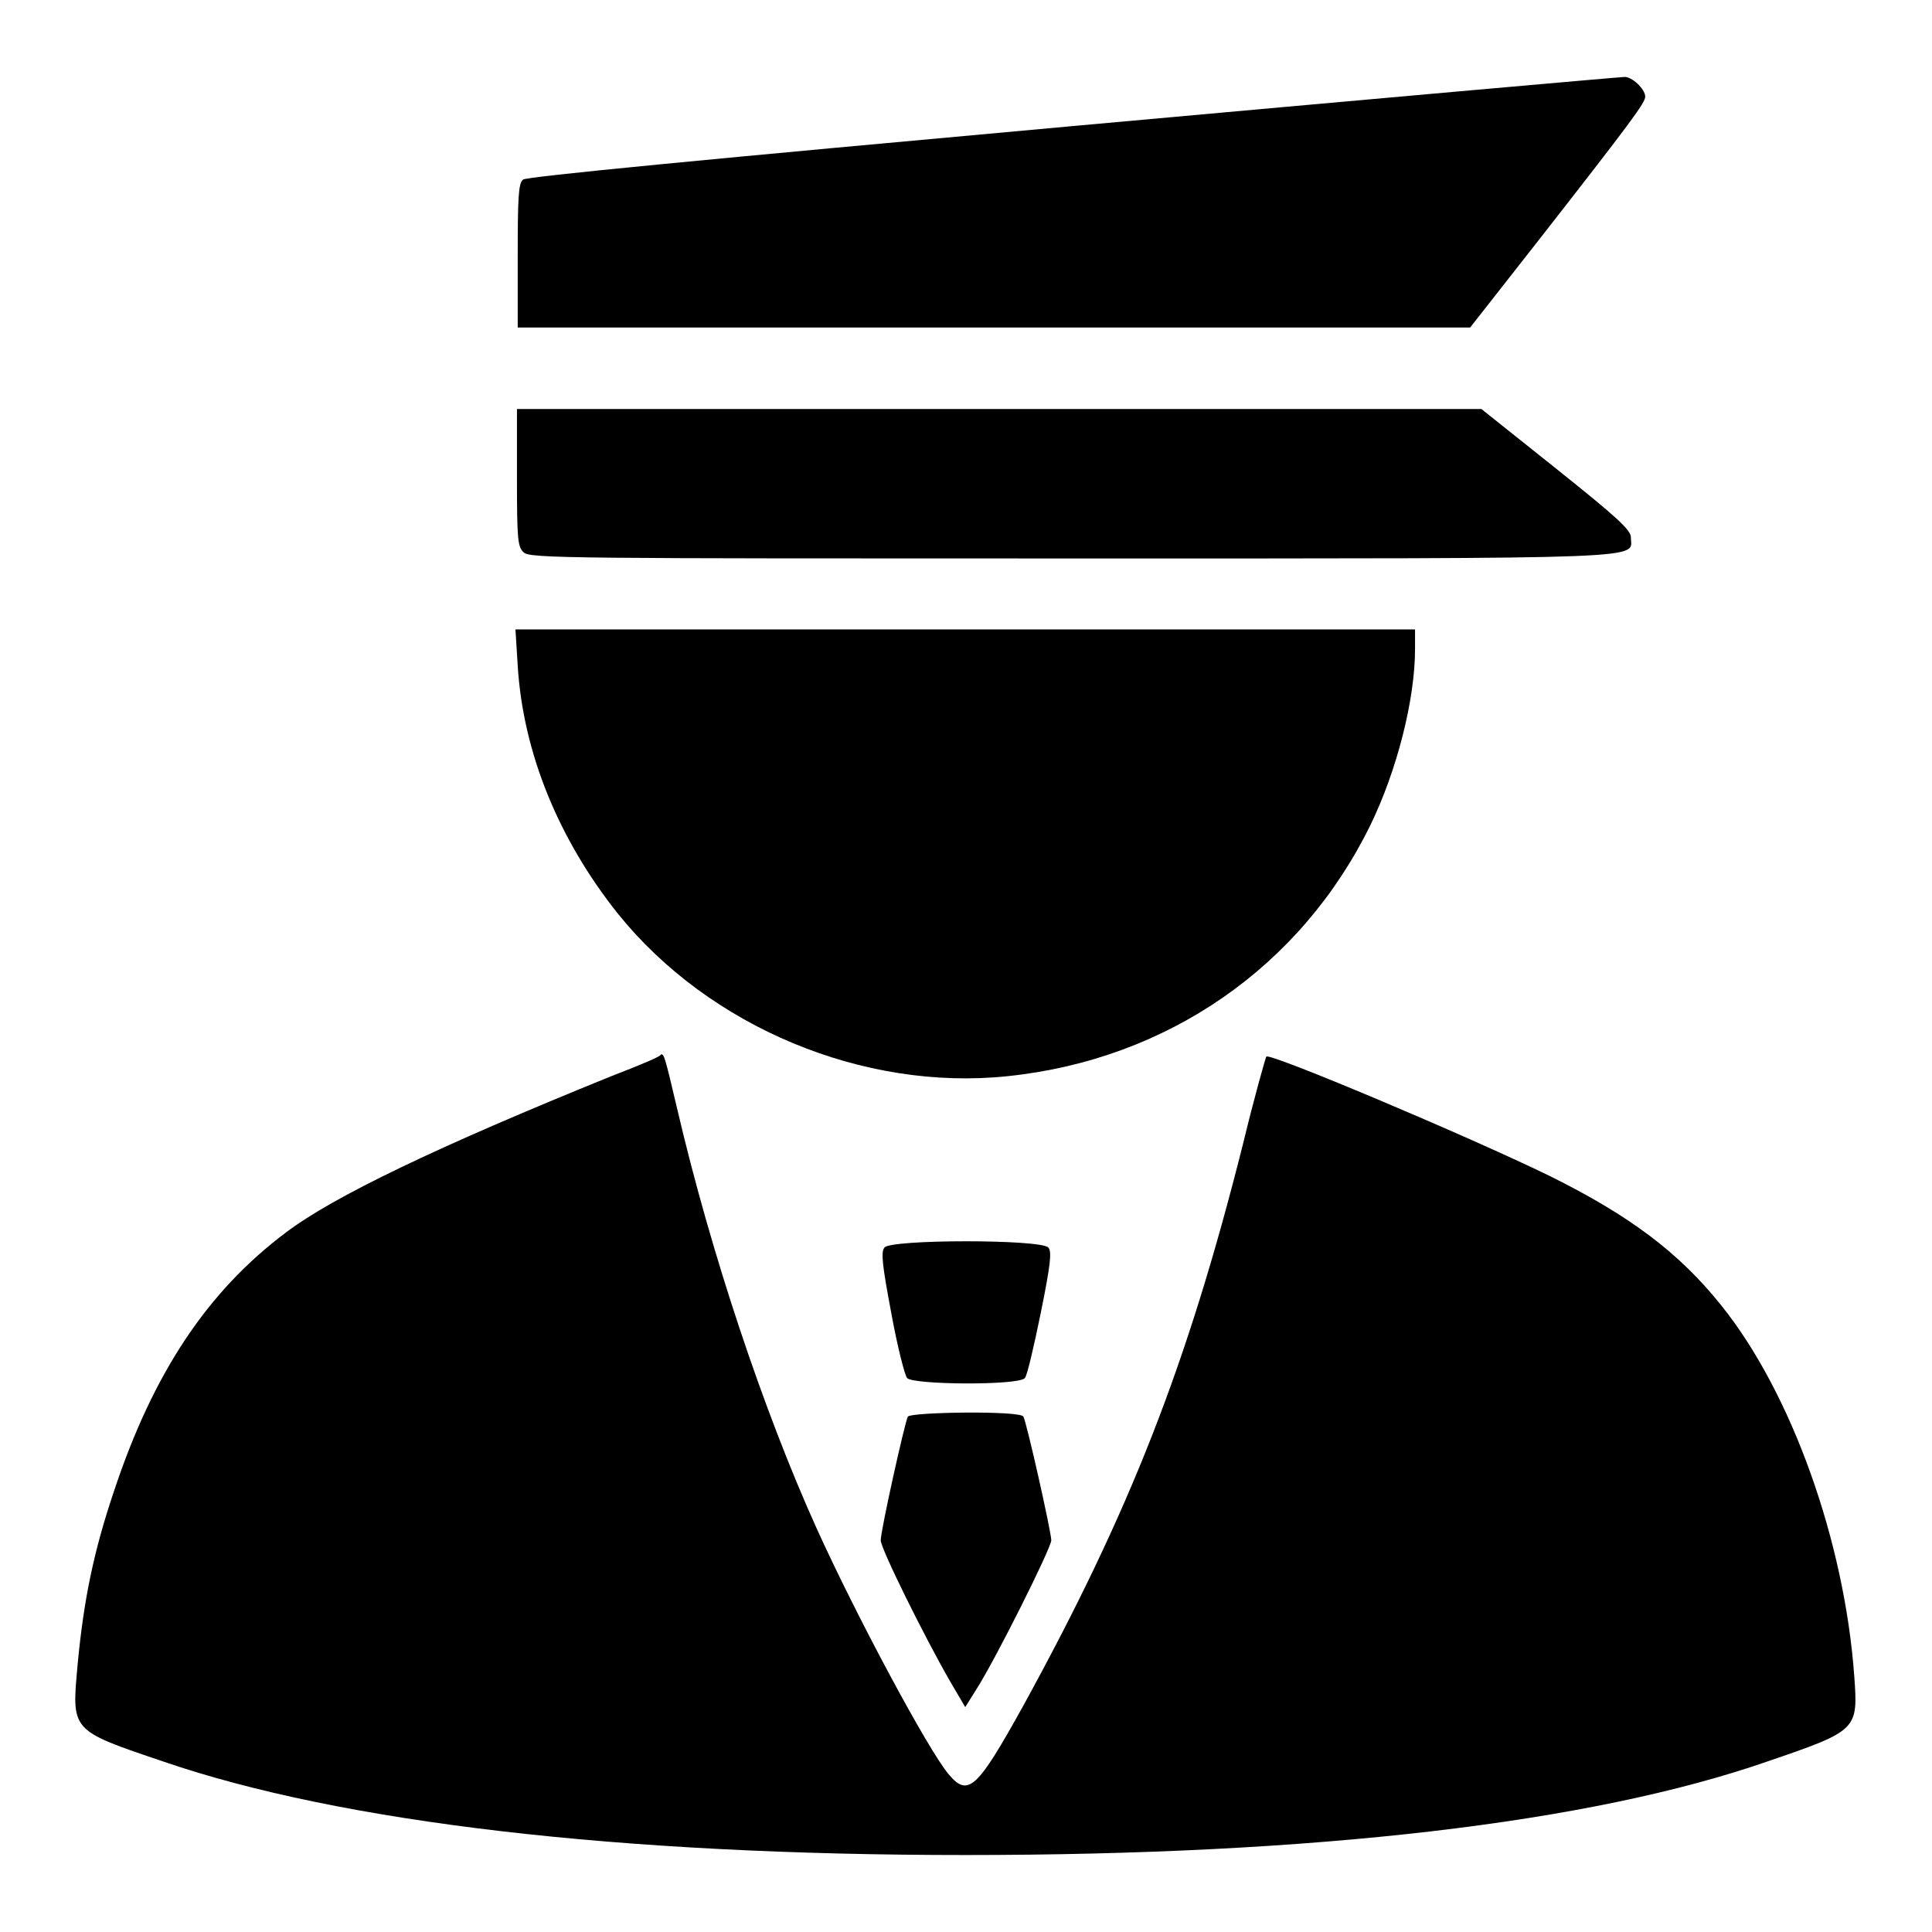
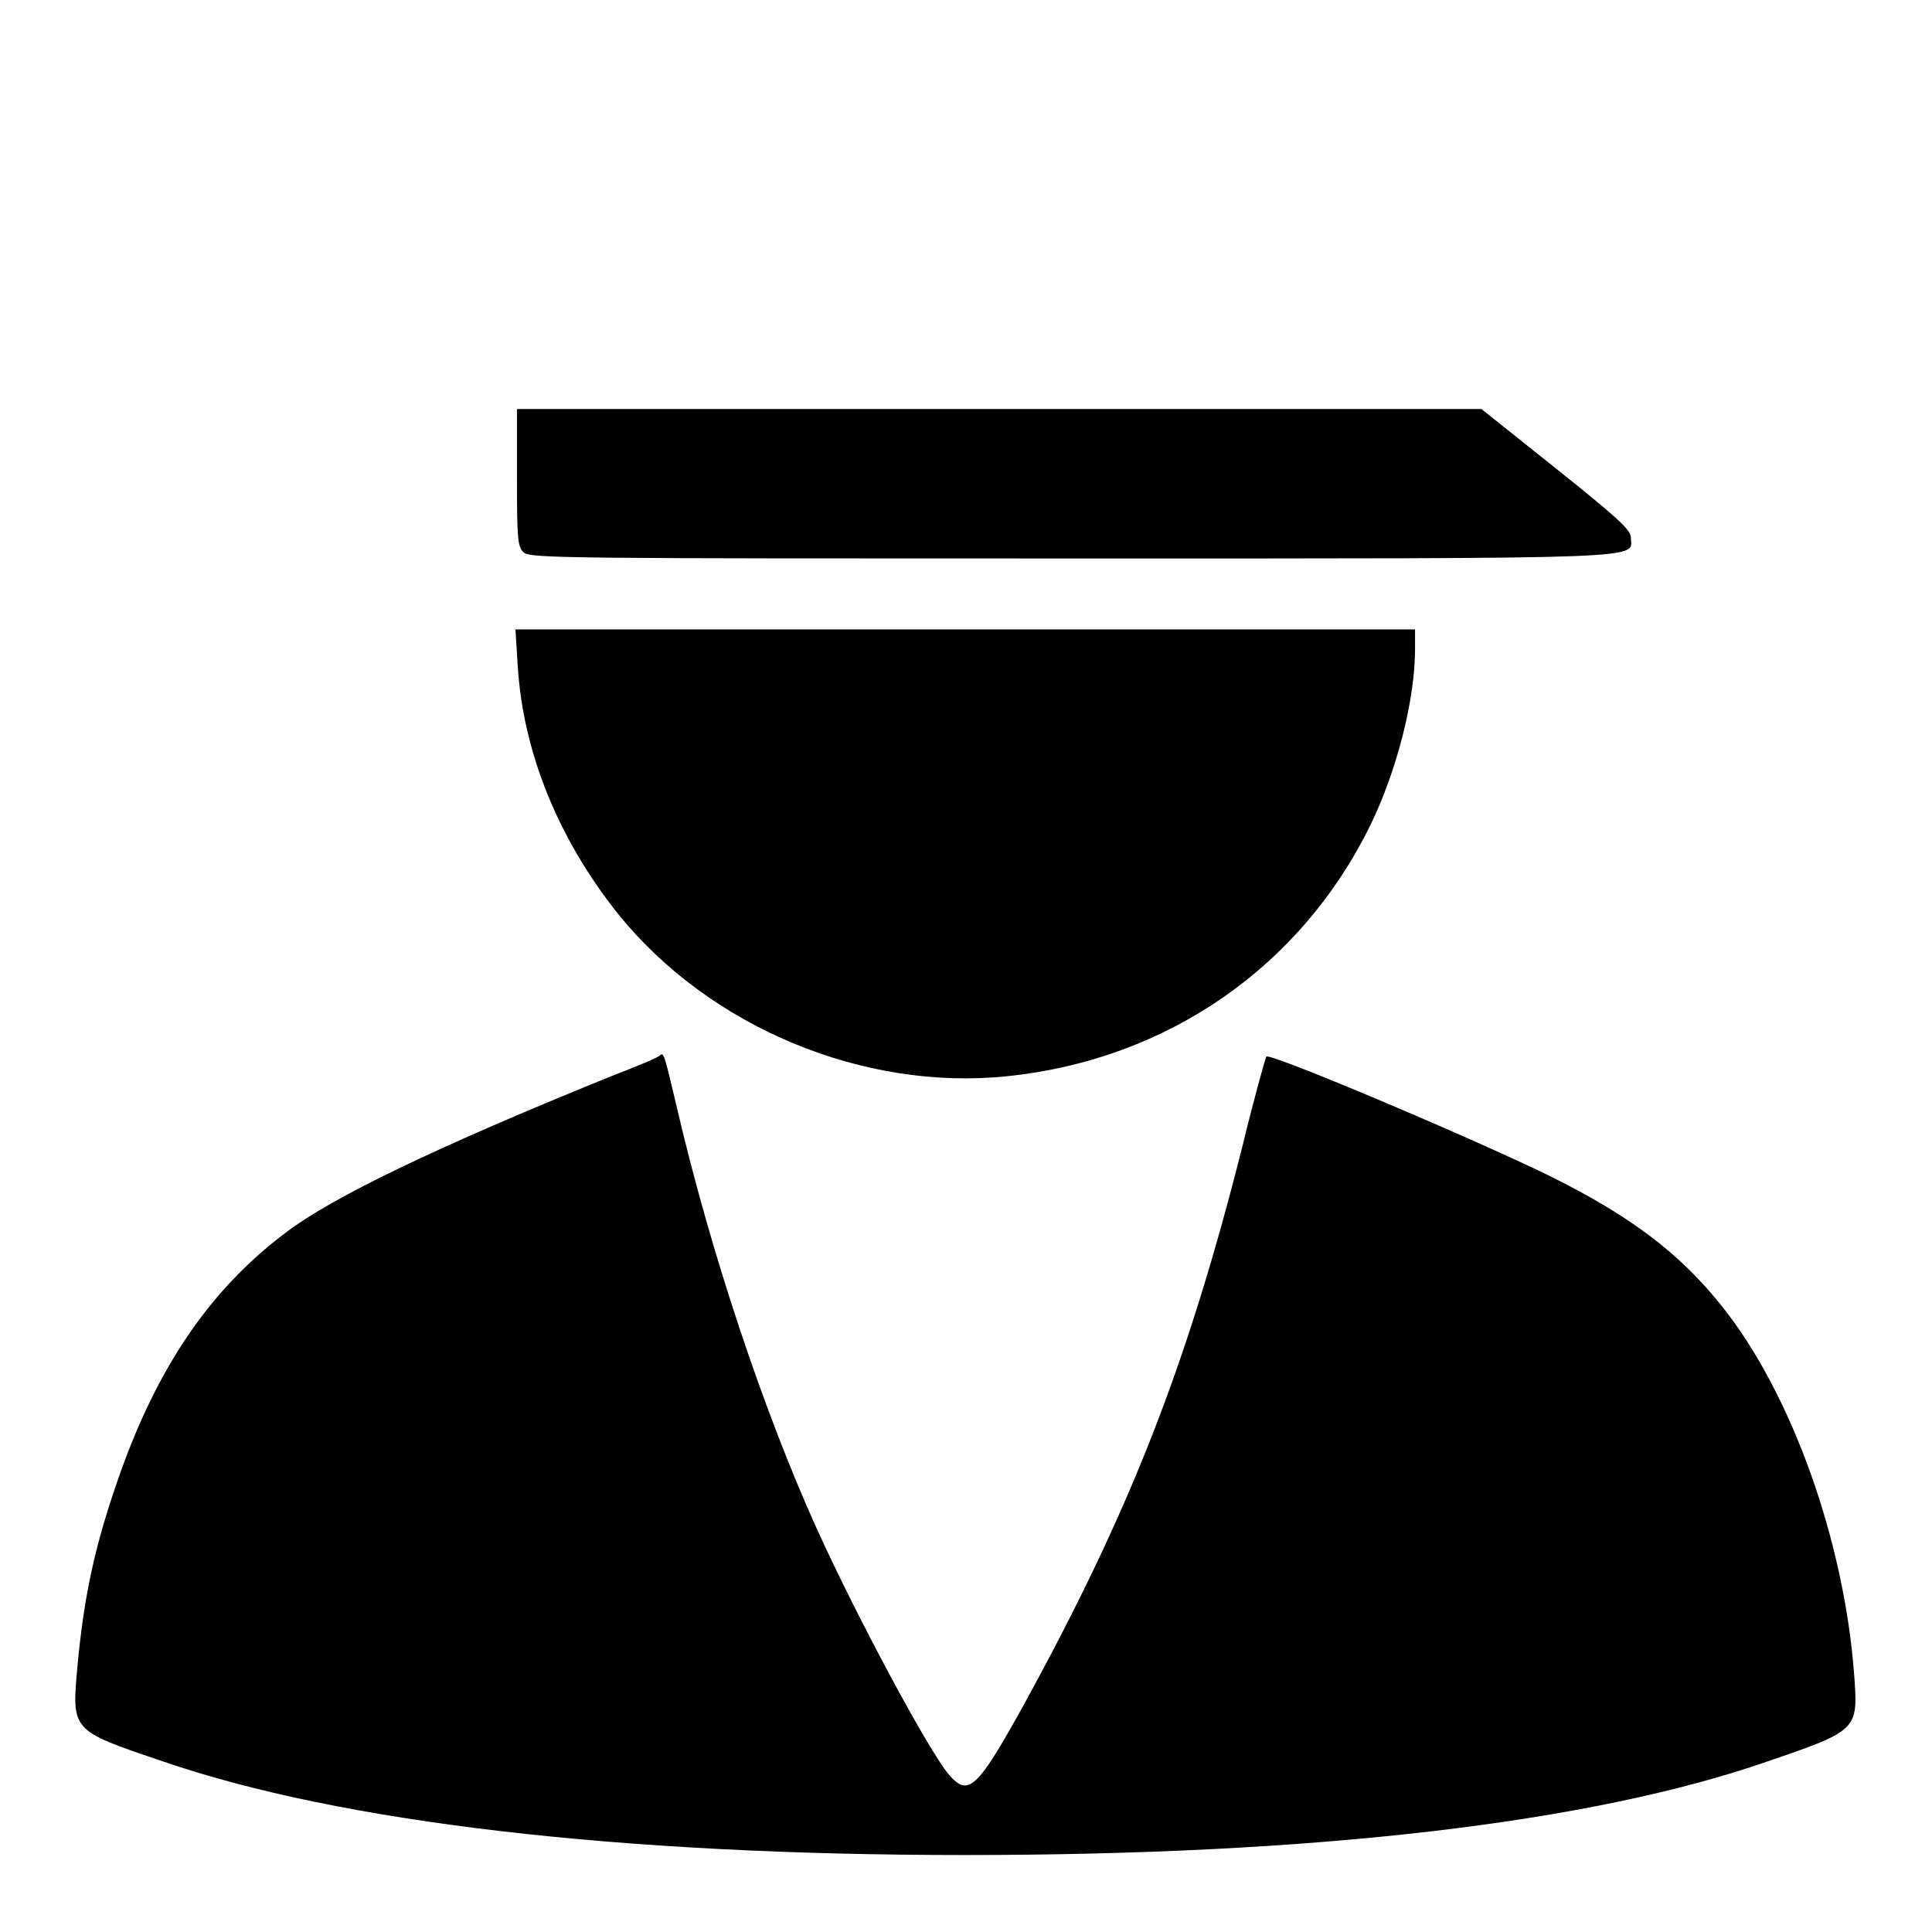
<svg xmlns="http://www.w3.org/2000/svg" version="1.1" x="0px" y="0px" viewBox="0 0 256 256" enable-background="new 0 0 256 256" xml:space="preserve">
  <g>
    <g>
      <g>
-         <path fill="#000000" d="M142.2,16.7c-48.5,4.4-72.5,6.7-72.9,7.1c-0.6,0.5-0.7,2.3-0.7,10.1v9.5h63.1h63.1l9.1-11.6C216.4,15.8,218,13.6,218,12.8c0-1-1.8-2.7-2.8-2.6C214.7,10.2,181.9,13.1,142.2,16.7z" />
        <path fill="#000000" d="M68.5,63.4c0,8.1,0.1,9.1,0.9,9.8C70.2,74,76,74,142.1,74c78.5,0,74,0.1,74-2.8c0-1-1.9-2.7-9.9-9.1l-9.9-7.9h-63.9H68.5V63.4z" />
        <path fill="#000000" d="M68.6,88.2c0.7,11.5,5.4,23,13.3,32.9c12.1,15,32.5,23.5,51.6,21.5c21.2-2.2,38.9-14.5,48.1-33.3c3.5-7.2,5.9-16.6,5.9-23.3v-2.6h-59.6H68.3L68.6,88.2z" />
        <path fill="#000000" d="M81,142.6c-23.2,9.4-36.9,16-43.1,20.7c-10.4,7.8-17.6,18.6-22.8,34.3c-2.7,8-4,14.4-4.8,22.8c-0.8,9-1.1,8.8,11.3,13c23.6,8.1,60.4,12.4,106.3,12.4c46.2,0,82.7-4.2,106.3-12.4c12-4.1,12-4.2,11.5-11.3c-1.3-17.9-8.3-37.5-17.6-49.1c-5.6-7-12.1-11.9-22.8-17.2c-11.1-5.4-37-16.3-37.5-15.8c-0.1,0.1-1.6,5.4-3.1,11.6c-7.4,29.4-15,48.7-29.1,74.4c-6.1,11-7.3,12.2-9.9,9.1c-2.7-3.2-12.2-20.9-17.5-32.6c-7-15.5-14-36.4-18.5-55.7c-1.6-6.8-1.7-7.1-2.1-7.1C87.6,140,84.6,141.2,81,142.6z" />
-         <path fill="#000000" d="M117.2,165.3c-0.5,0.6-0.3,2.3,0.9,8.7c0.8,4.4,1.8,8.3,2.1,8.6c0.8,0.9,14.8,1,15.6,0c0.3-0.3,1.2-4.2,2.1-8.6c1.3-6.4,1.5-8.2,1-8.7C137.9,164.2,118.1,164.2,117.2,165.3z" />
-         <path fill="#000000" d="M120.3,187.7c-0.4,0.7-3.6,15.1-3.6,16.4c0,1.1,5.8,12.8,9.2,18.7l2,3.4l1.5-2.4c2.5-3.9,9.9-18.7,9.9-19.7c0-1.1-3.3-15.8-3.7-16.4C135.2,186.9,120.8,187.1,120.3,187.7z" />
      </g>
    </g>
  </g>
</svg>